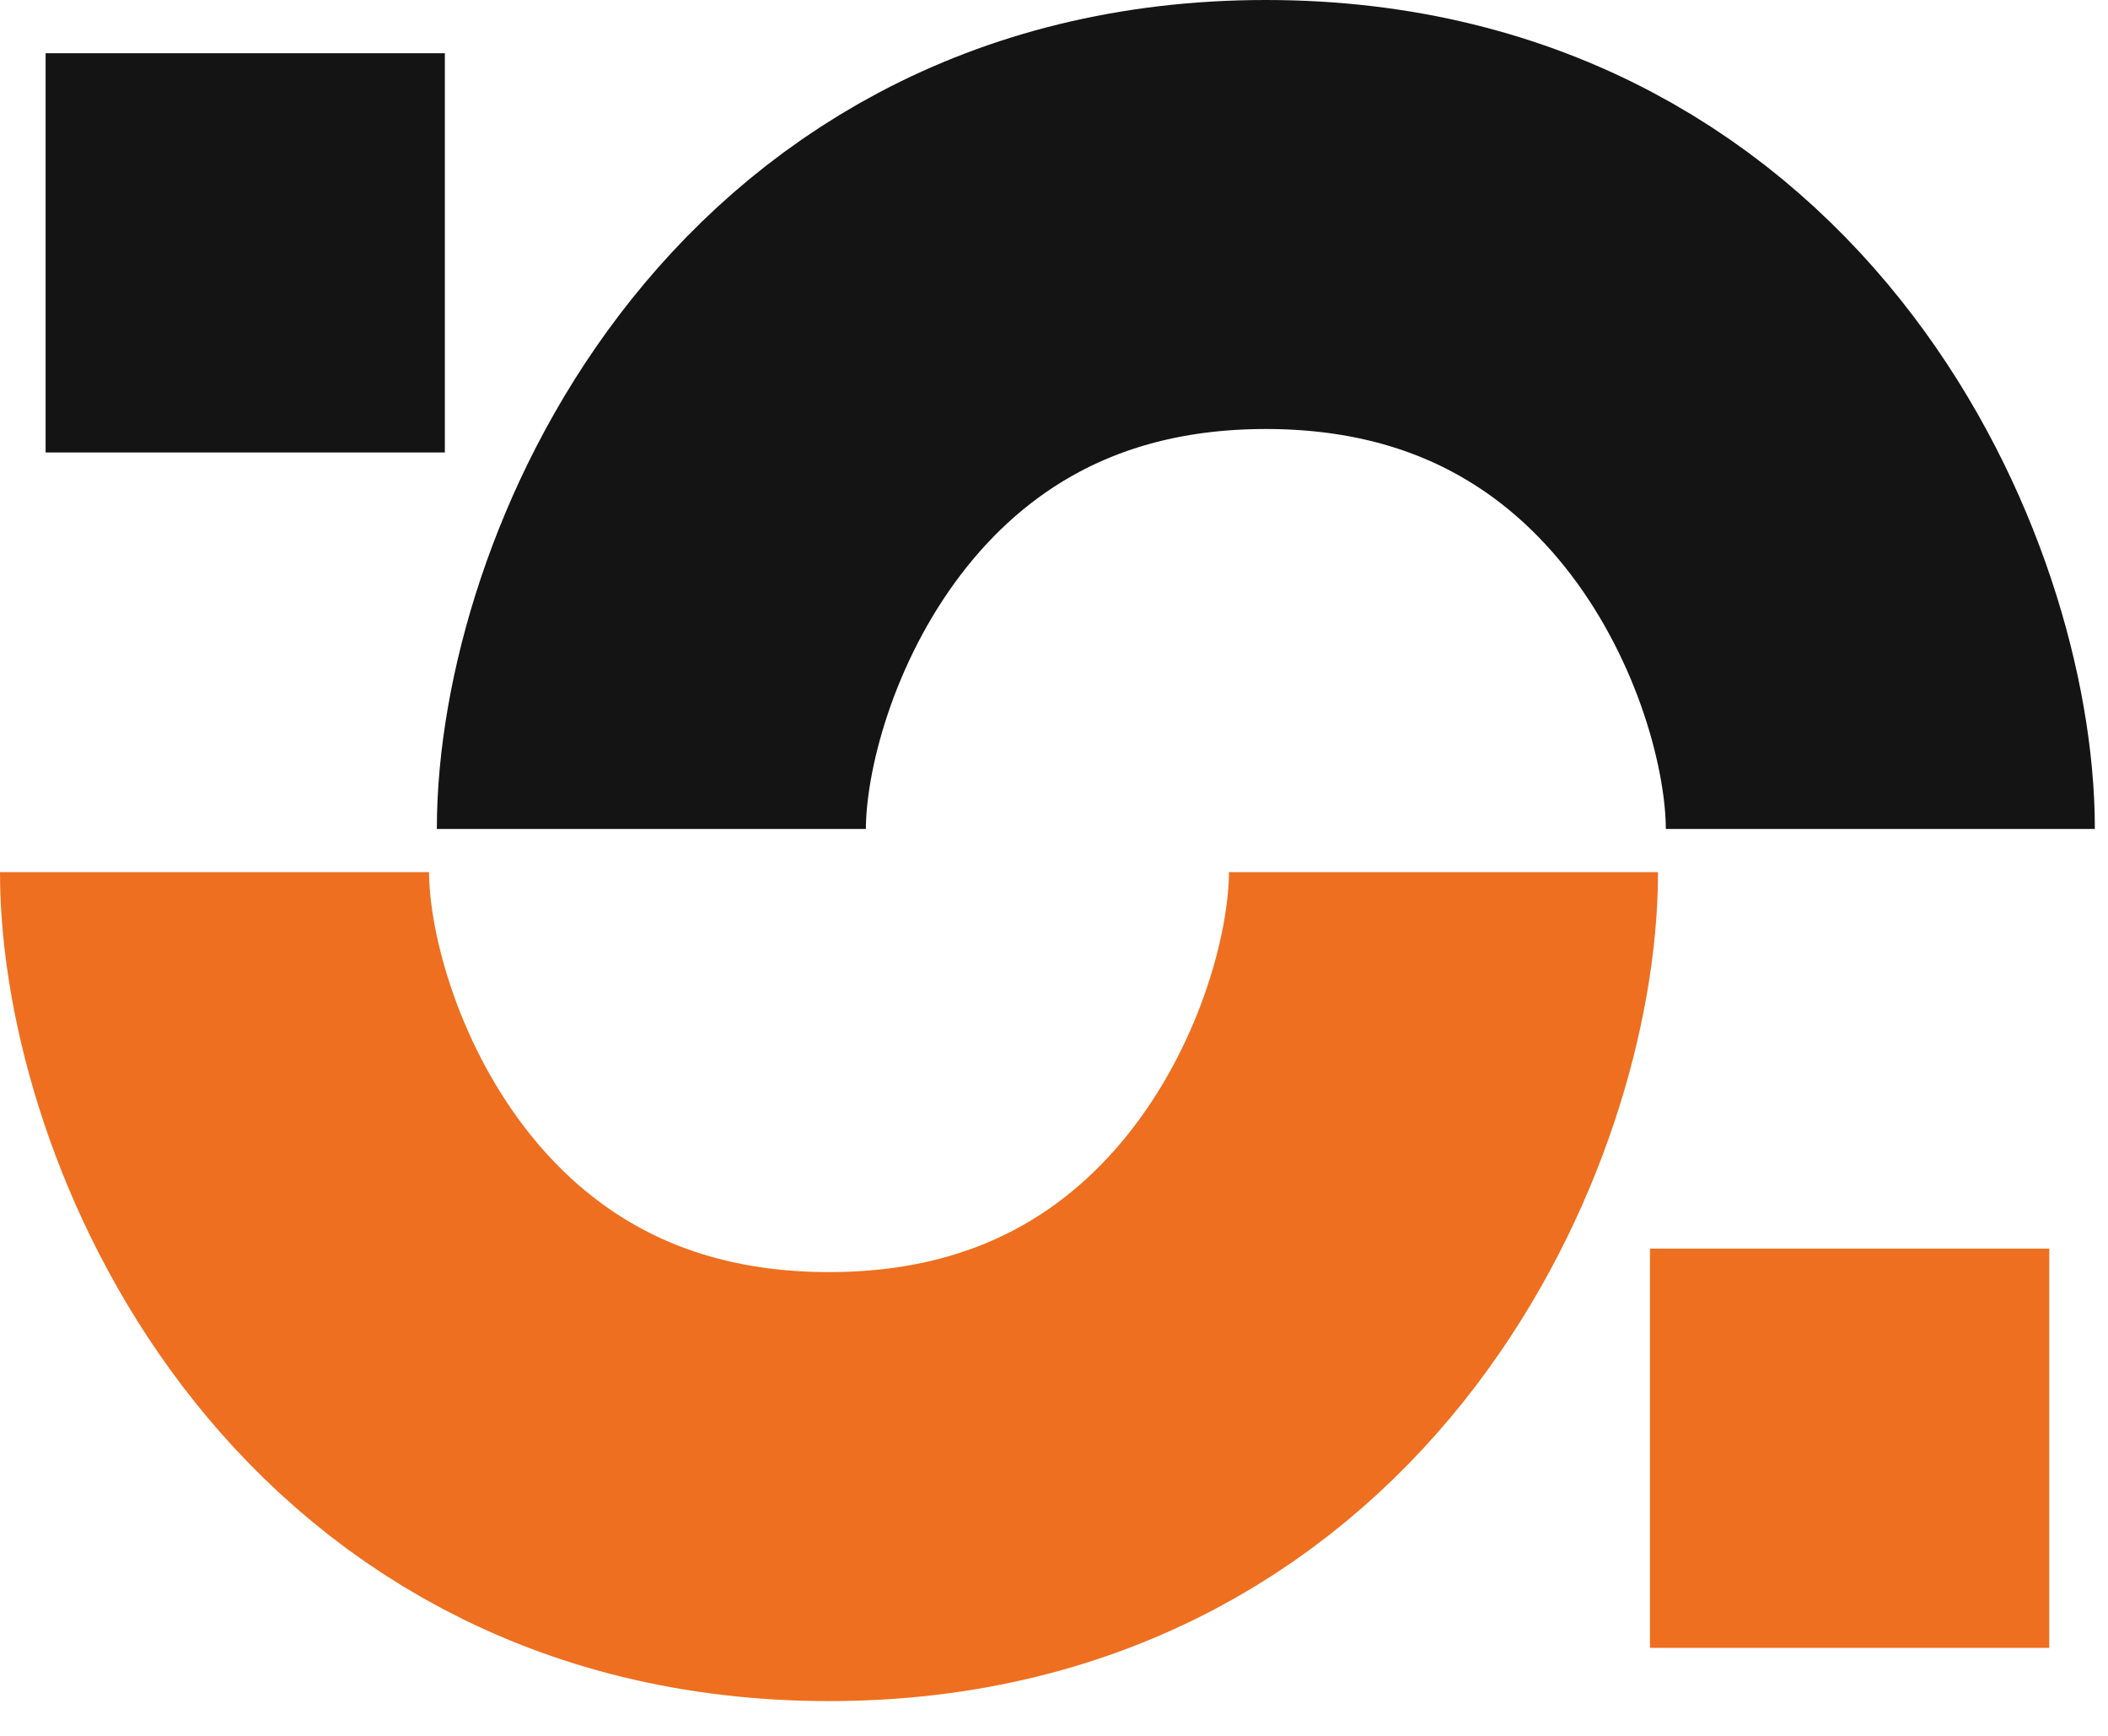
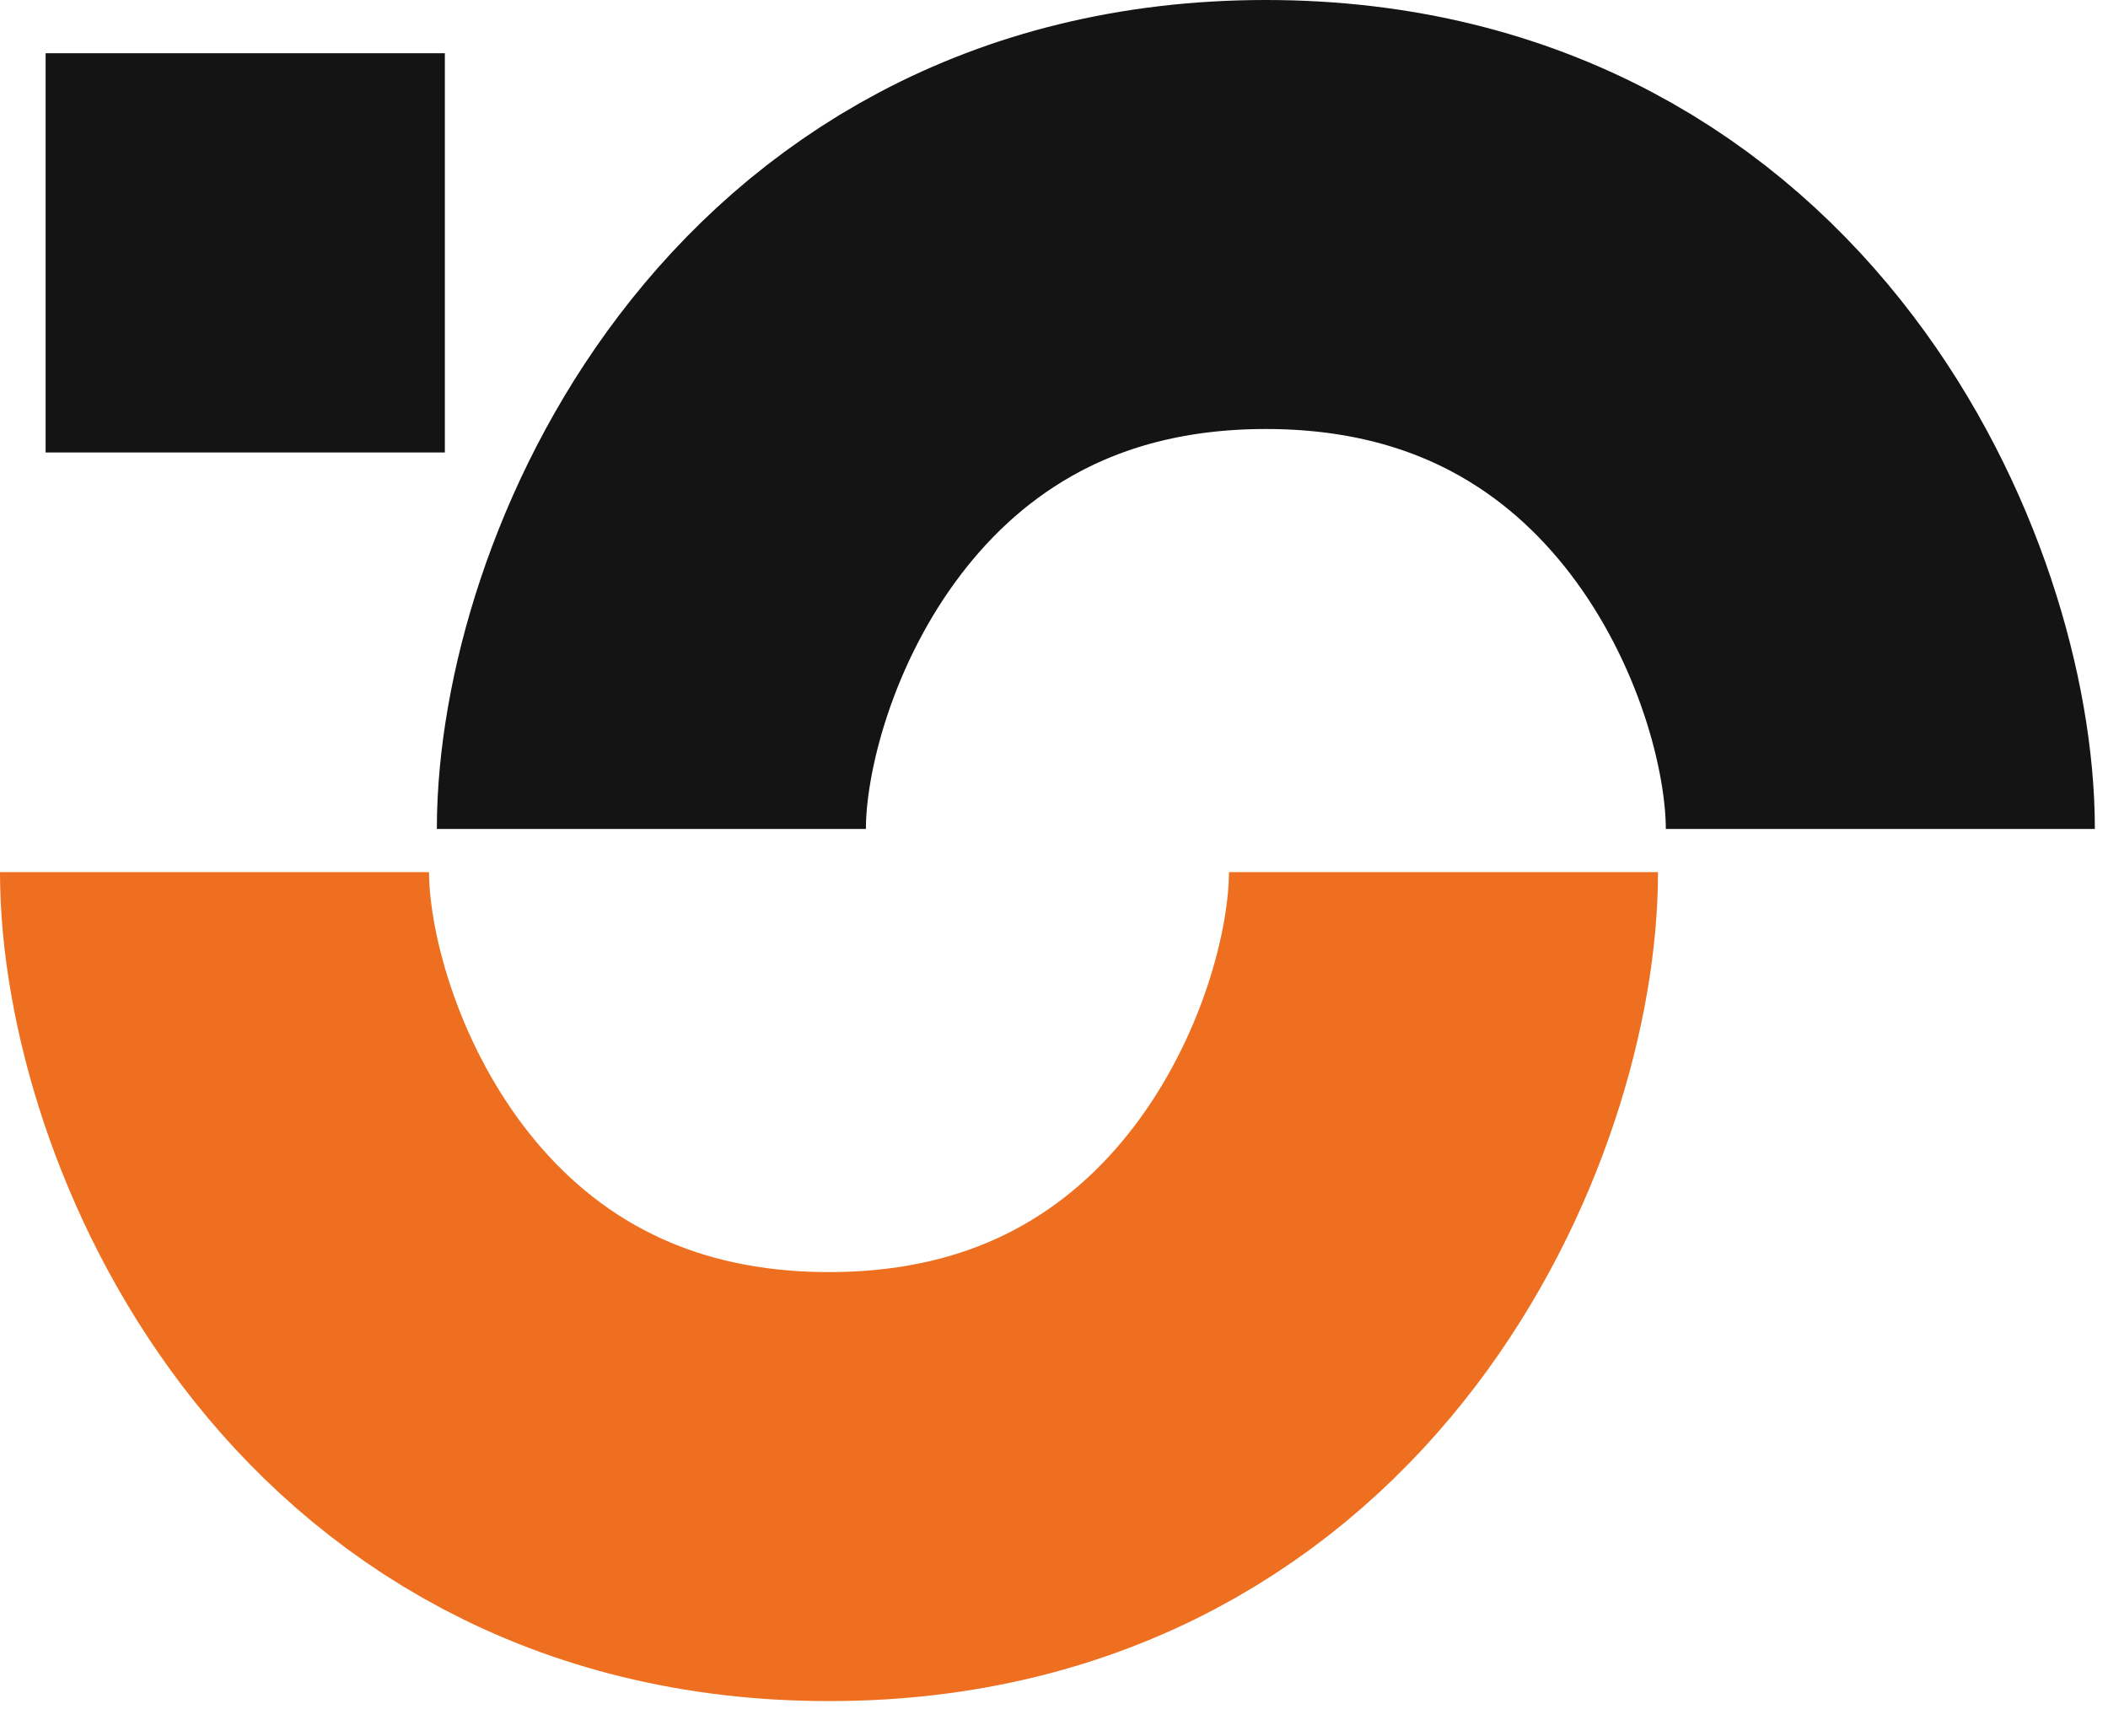
<svg xmlns="http://www.w3.org/2000/svg" width="51" height="42" viewBox="0 0 51 42" fill="none">
  <path d="M5.19 21.102C5.19 26.058 9.175 35.969 20.057 35.969C30.938 35.969 34.923 26.058 34.923 21.102" stroke="#EE6F1F" stroke-width="10.38" />
  <path d="M45.492 20.057C45.492 15.101 41.507 5.19 30.625 5.19C19.744 5.19 15.759 15.101 15.759 20.057" stroke="#141414" stroke-width="10.38" />
-   <rect x="39.919" y="30.211" width="9.66" height="9.66" fill="#EE6F1F" />
  <rect x="10.114" y="10.299" width="8.362" height="8.362" transform="rotate(180 10.114 10.299)" fill="#141414" stroke="#141414" stroke-width="1.297" />
</svg>